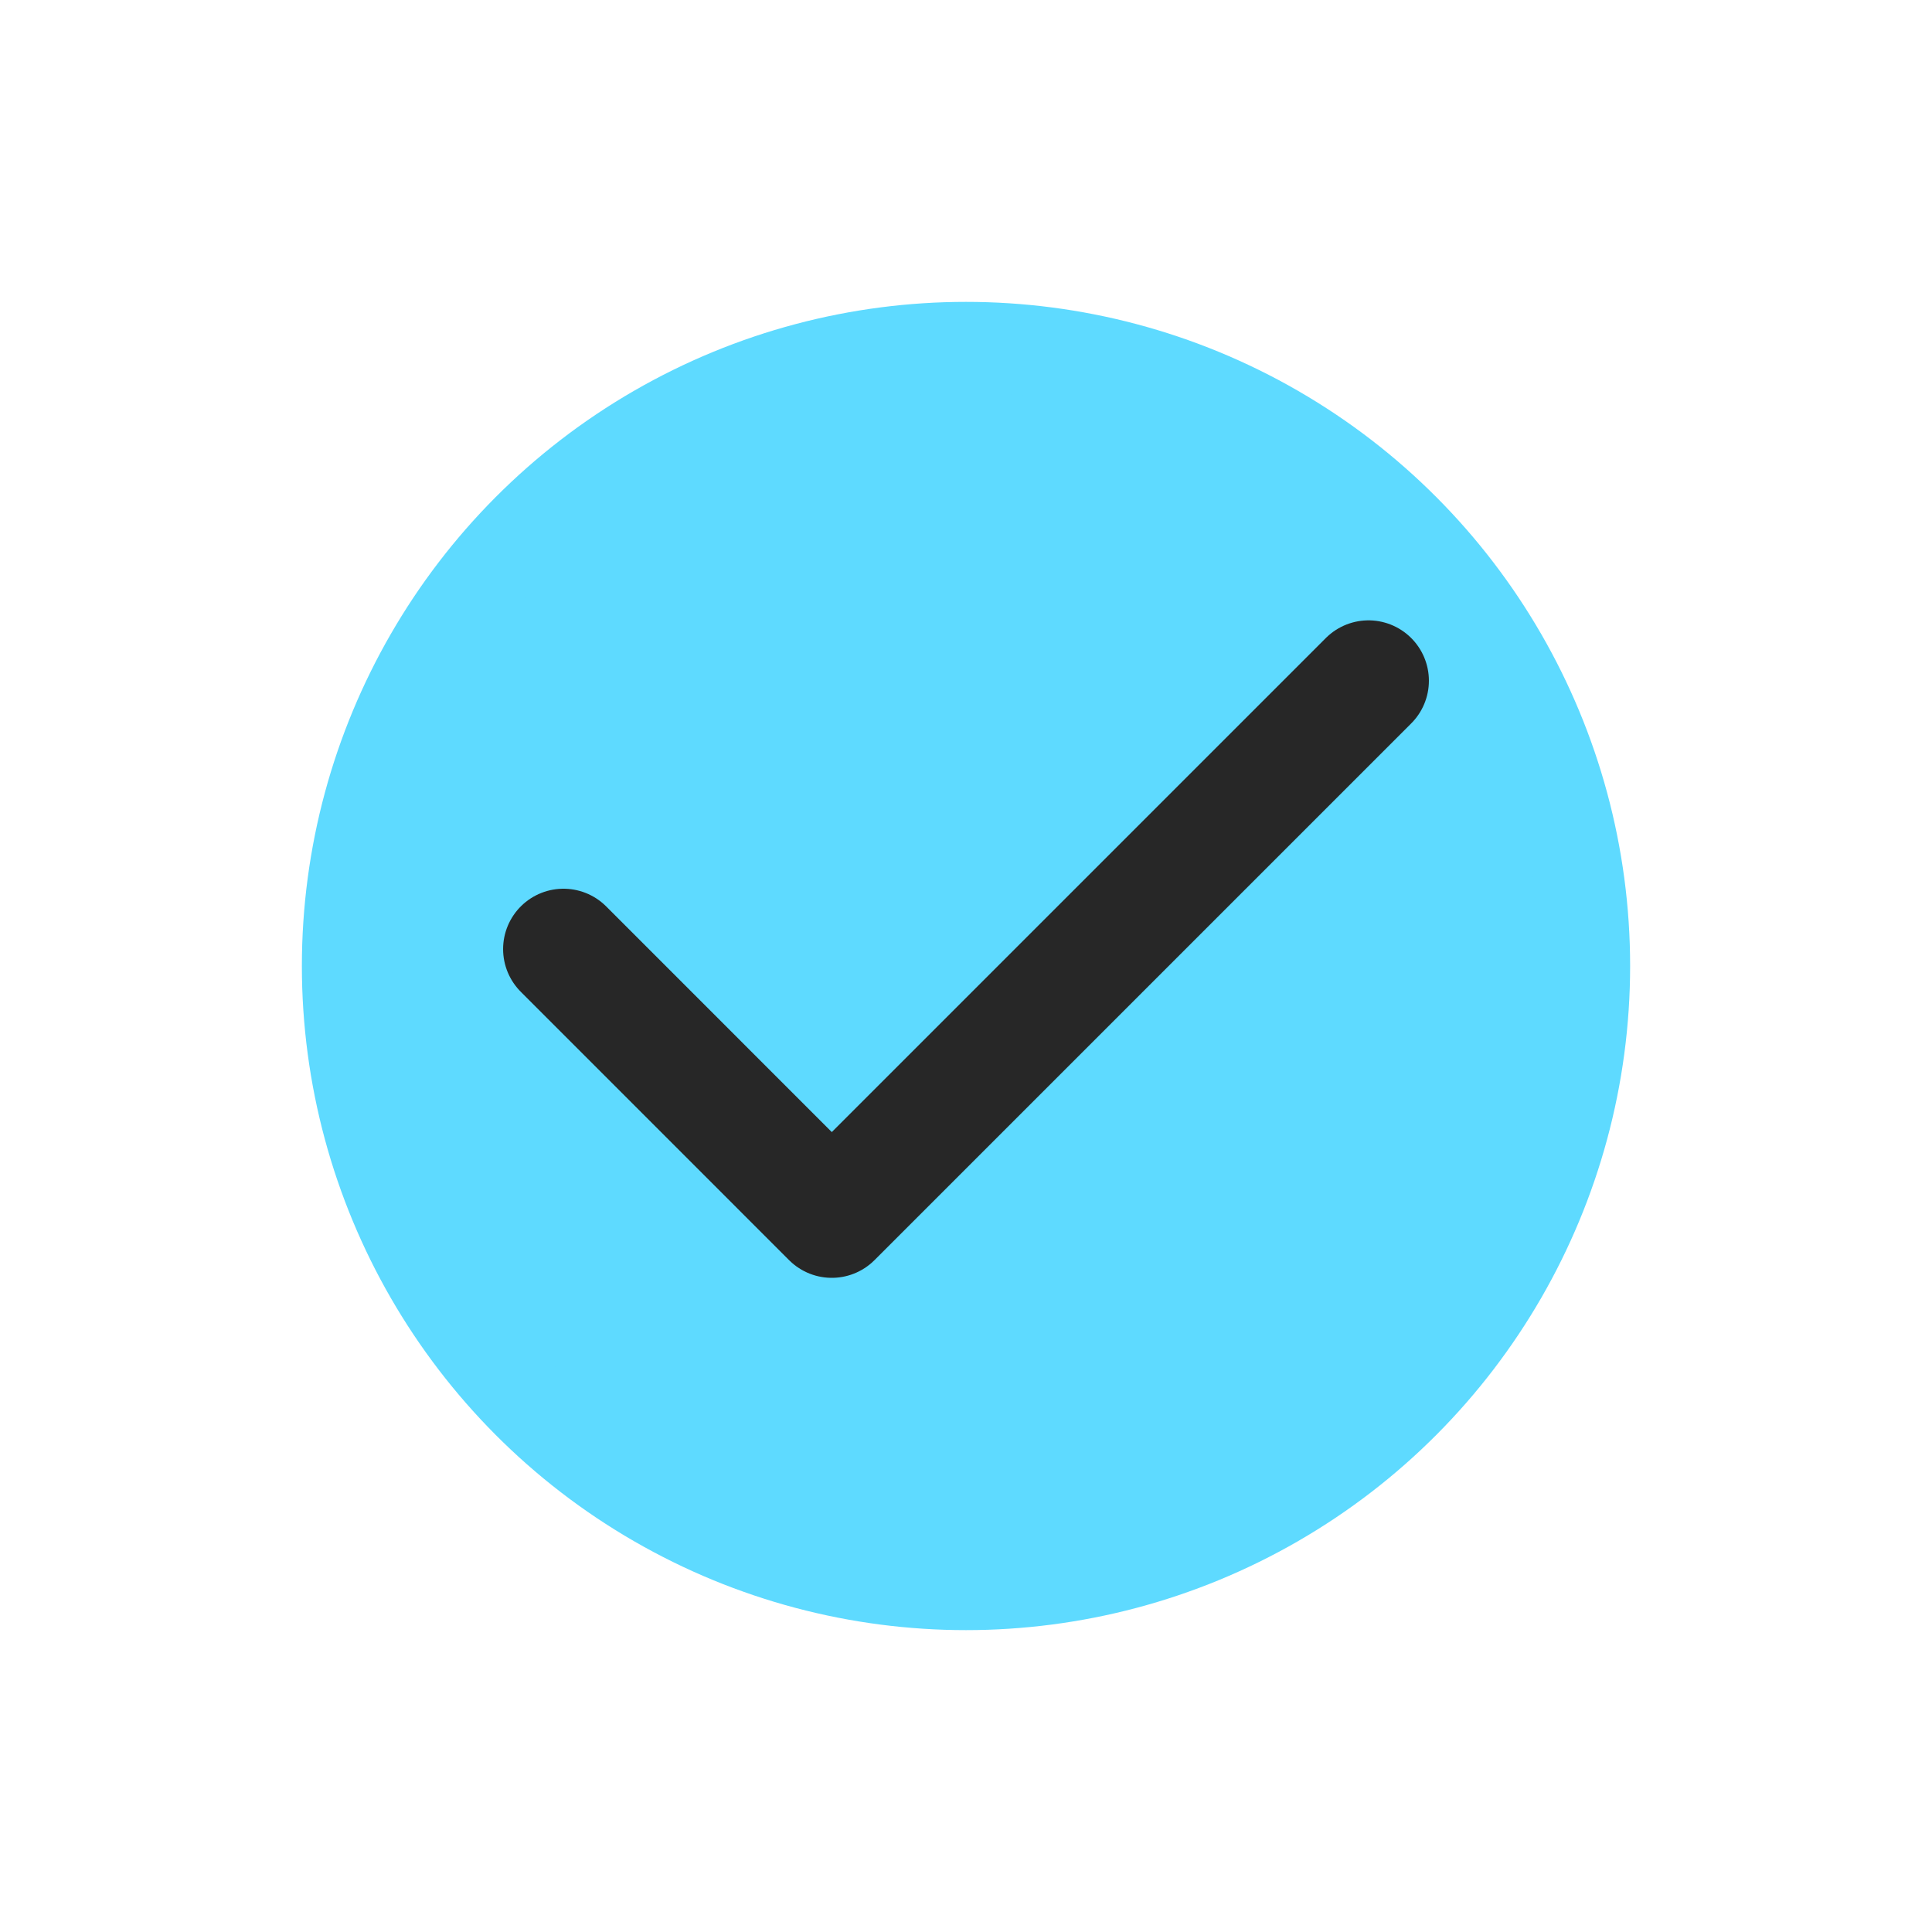
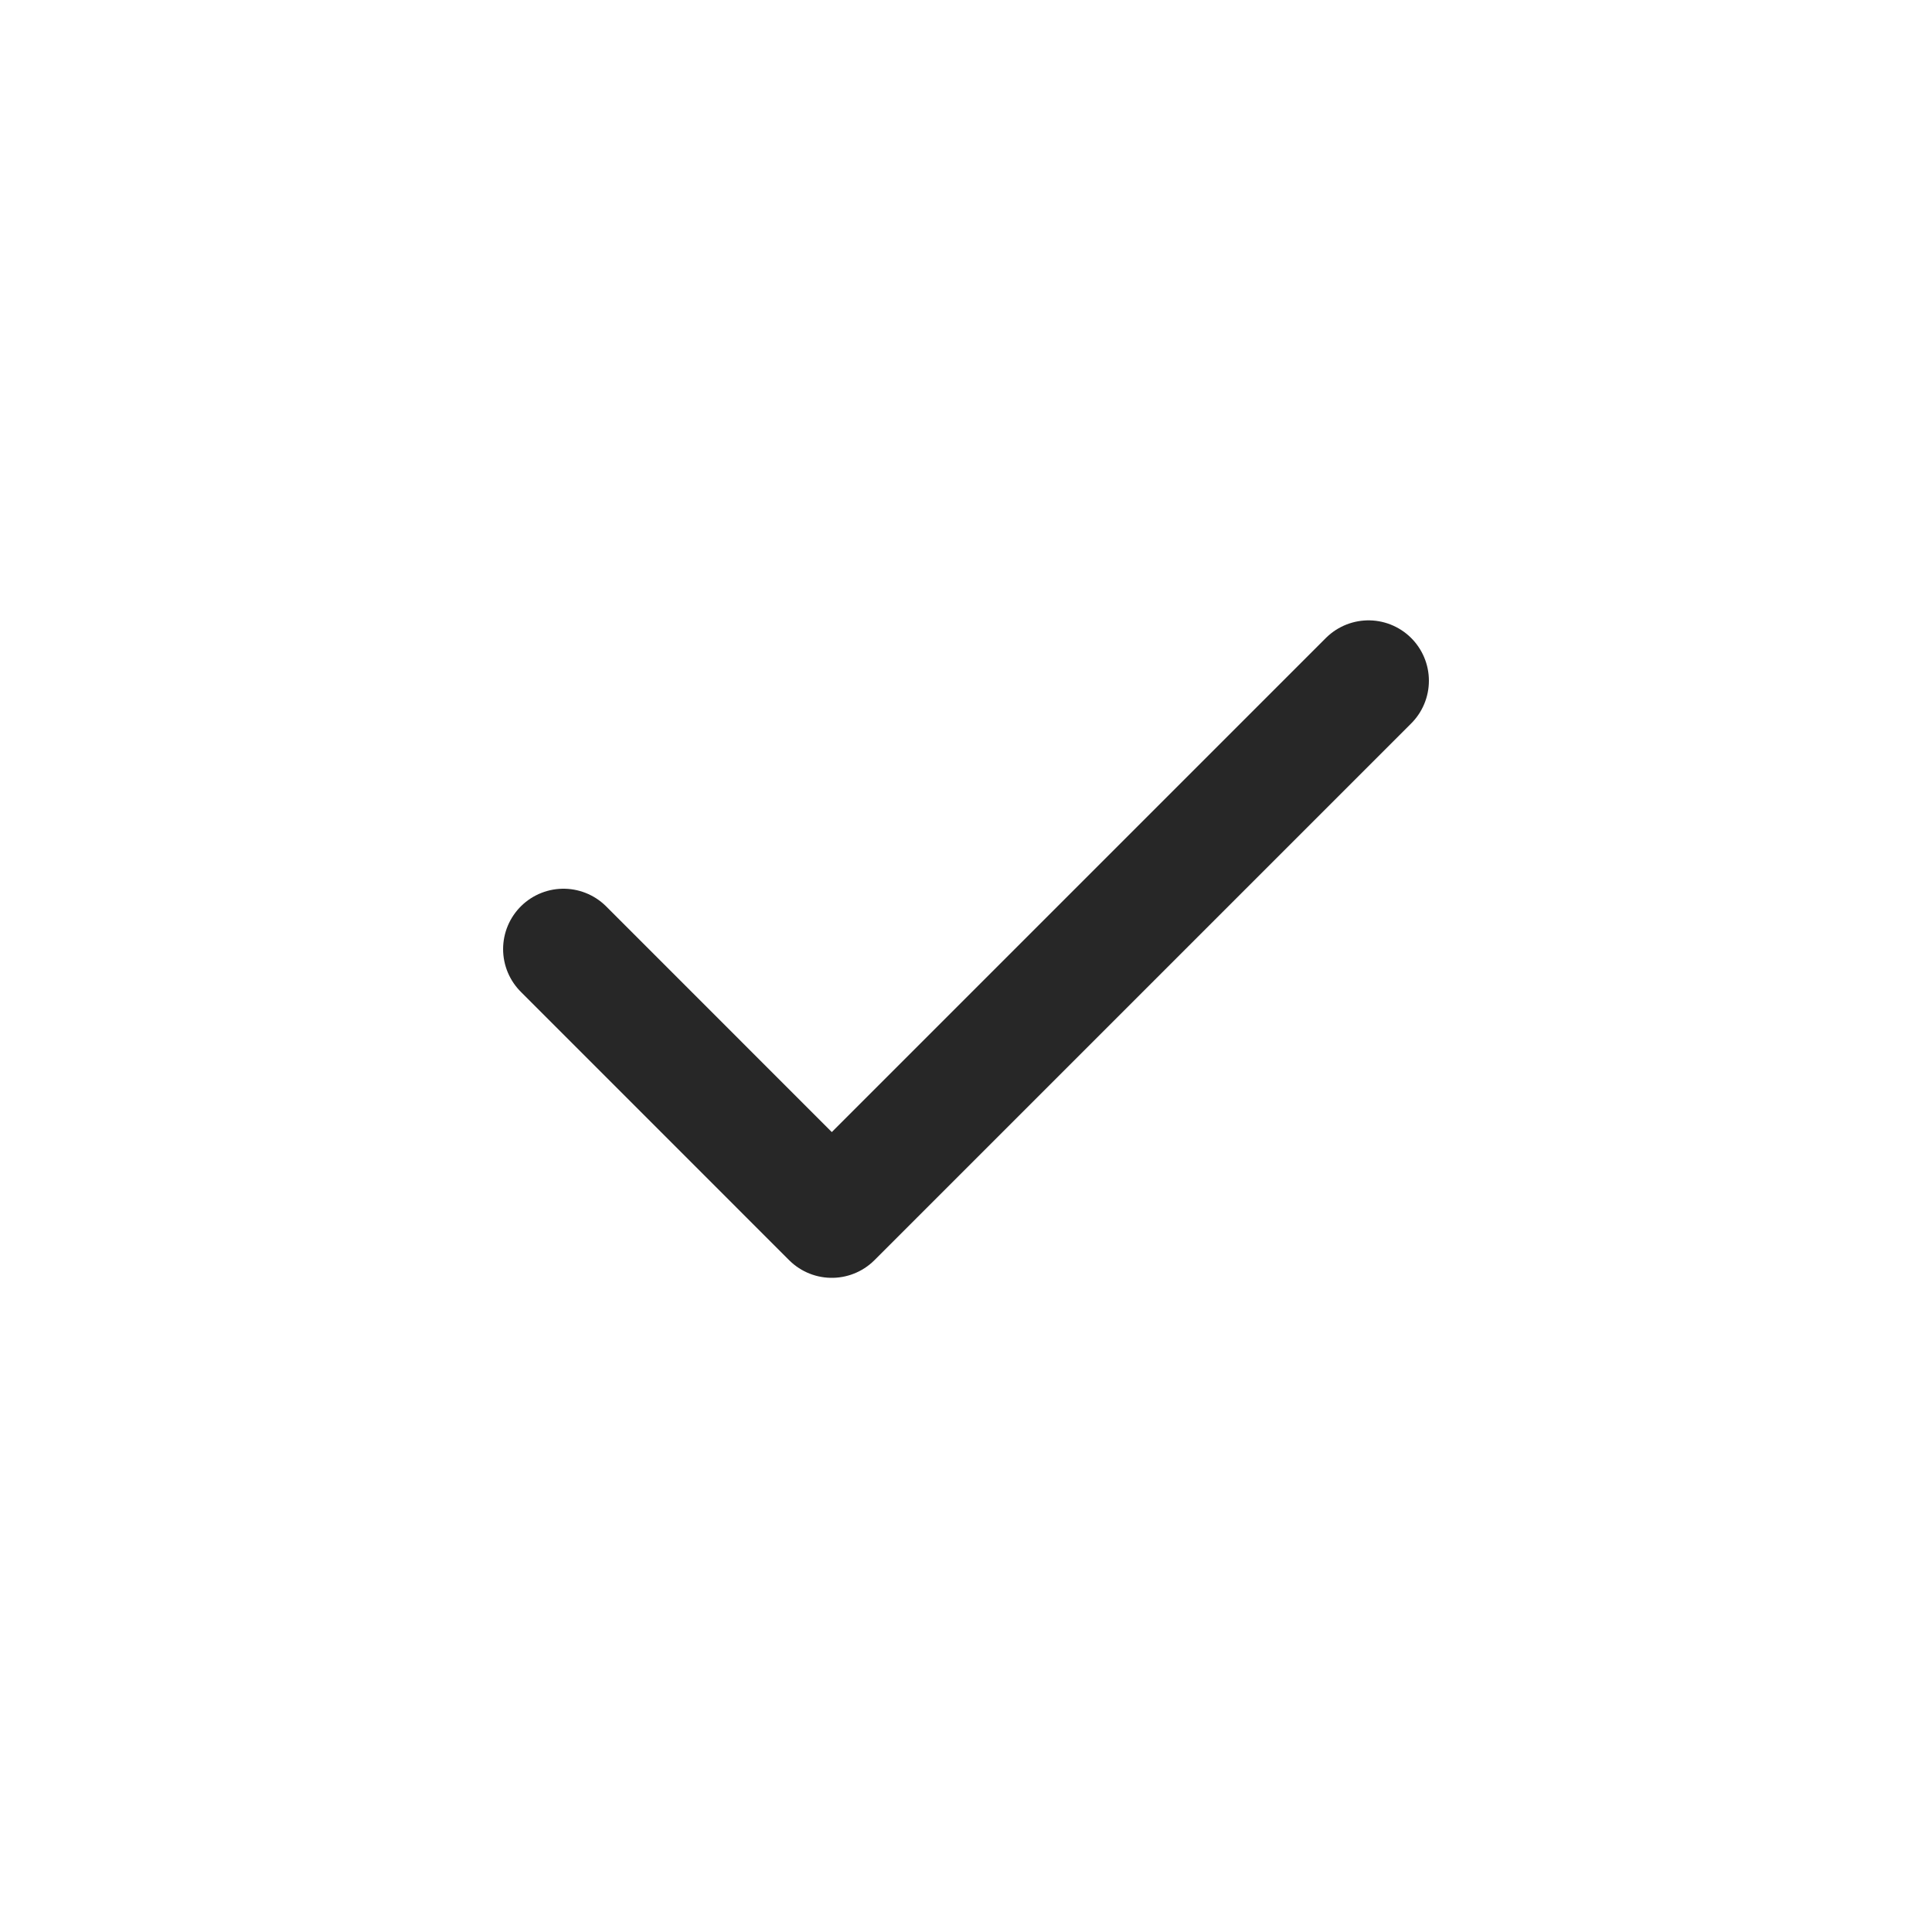
<svg xmlns="http://www.w3.org/2000/svg" width="32" height="32" viewBox="0 0 32 32" fill="none">
-   <circle cx="16" cy="16" r="10.25" fill="#5EDAFF" stroke="#5EDAFF" stroke-width="1.5" stroke-linecap="round" stroke-linejoin="round" />
  <g clip-path="url(#clip0_1499_57)">
    <path d="M22.667 11.275L13.777 20.165L9.333 15.72" stroke="#272727" stroke-width="2" stroke-linecap="round" stroke-linejoin="round" />
  </g>
  <defs>
    <clipPath id="clip0_1499_57">
      <rect width="20" height="20" fill="white" transform="translate(6 6)" />
    </clipPath>
  </defs>
</svg>